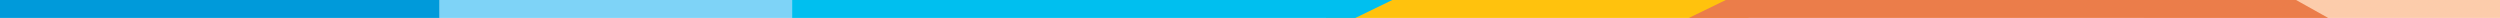
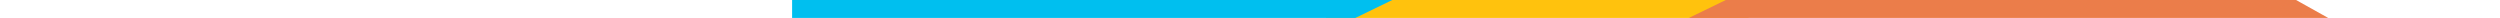
<svg xmlns="http://www.w3.org/2000/svg" width="1116" height="8" viewBox="0 0 1116 8" fill="none">
  <g clip-path="url(#clip0_62_8625)">
-     <path d="M1116.01 0H957.055V7.992H1116.01V0Z" fill="#FCCCAB" />
-     <path d="M196.269 0H0V8H196.269V0Z" fill="#009ADA" />
-     <path d="M353.595 0H196.269V8H353.595V0Z" fill="#7ED3F7" />
    <path d="M780.557 0H591.928V8H780.557V0Z" fill="#FFC20D" />
    <path d="M353.595 0V8H605.04L621.521 0H353.595Z" fill="#00BFEF" />
    <path d="M770.397 0L753.916 8H1039.29L1024.96 0H770.397Z" fill="#EB7D4A" />
  </g>
  <defs>
    <clipPath id="clip0_62_8625">
      <rect width="1116" height="8" fill="white" />
    </clipPath>
  </defs>
</svg>